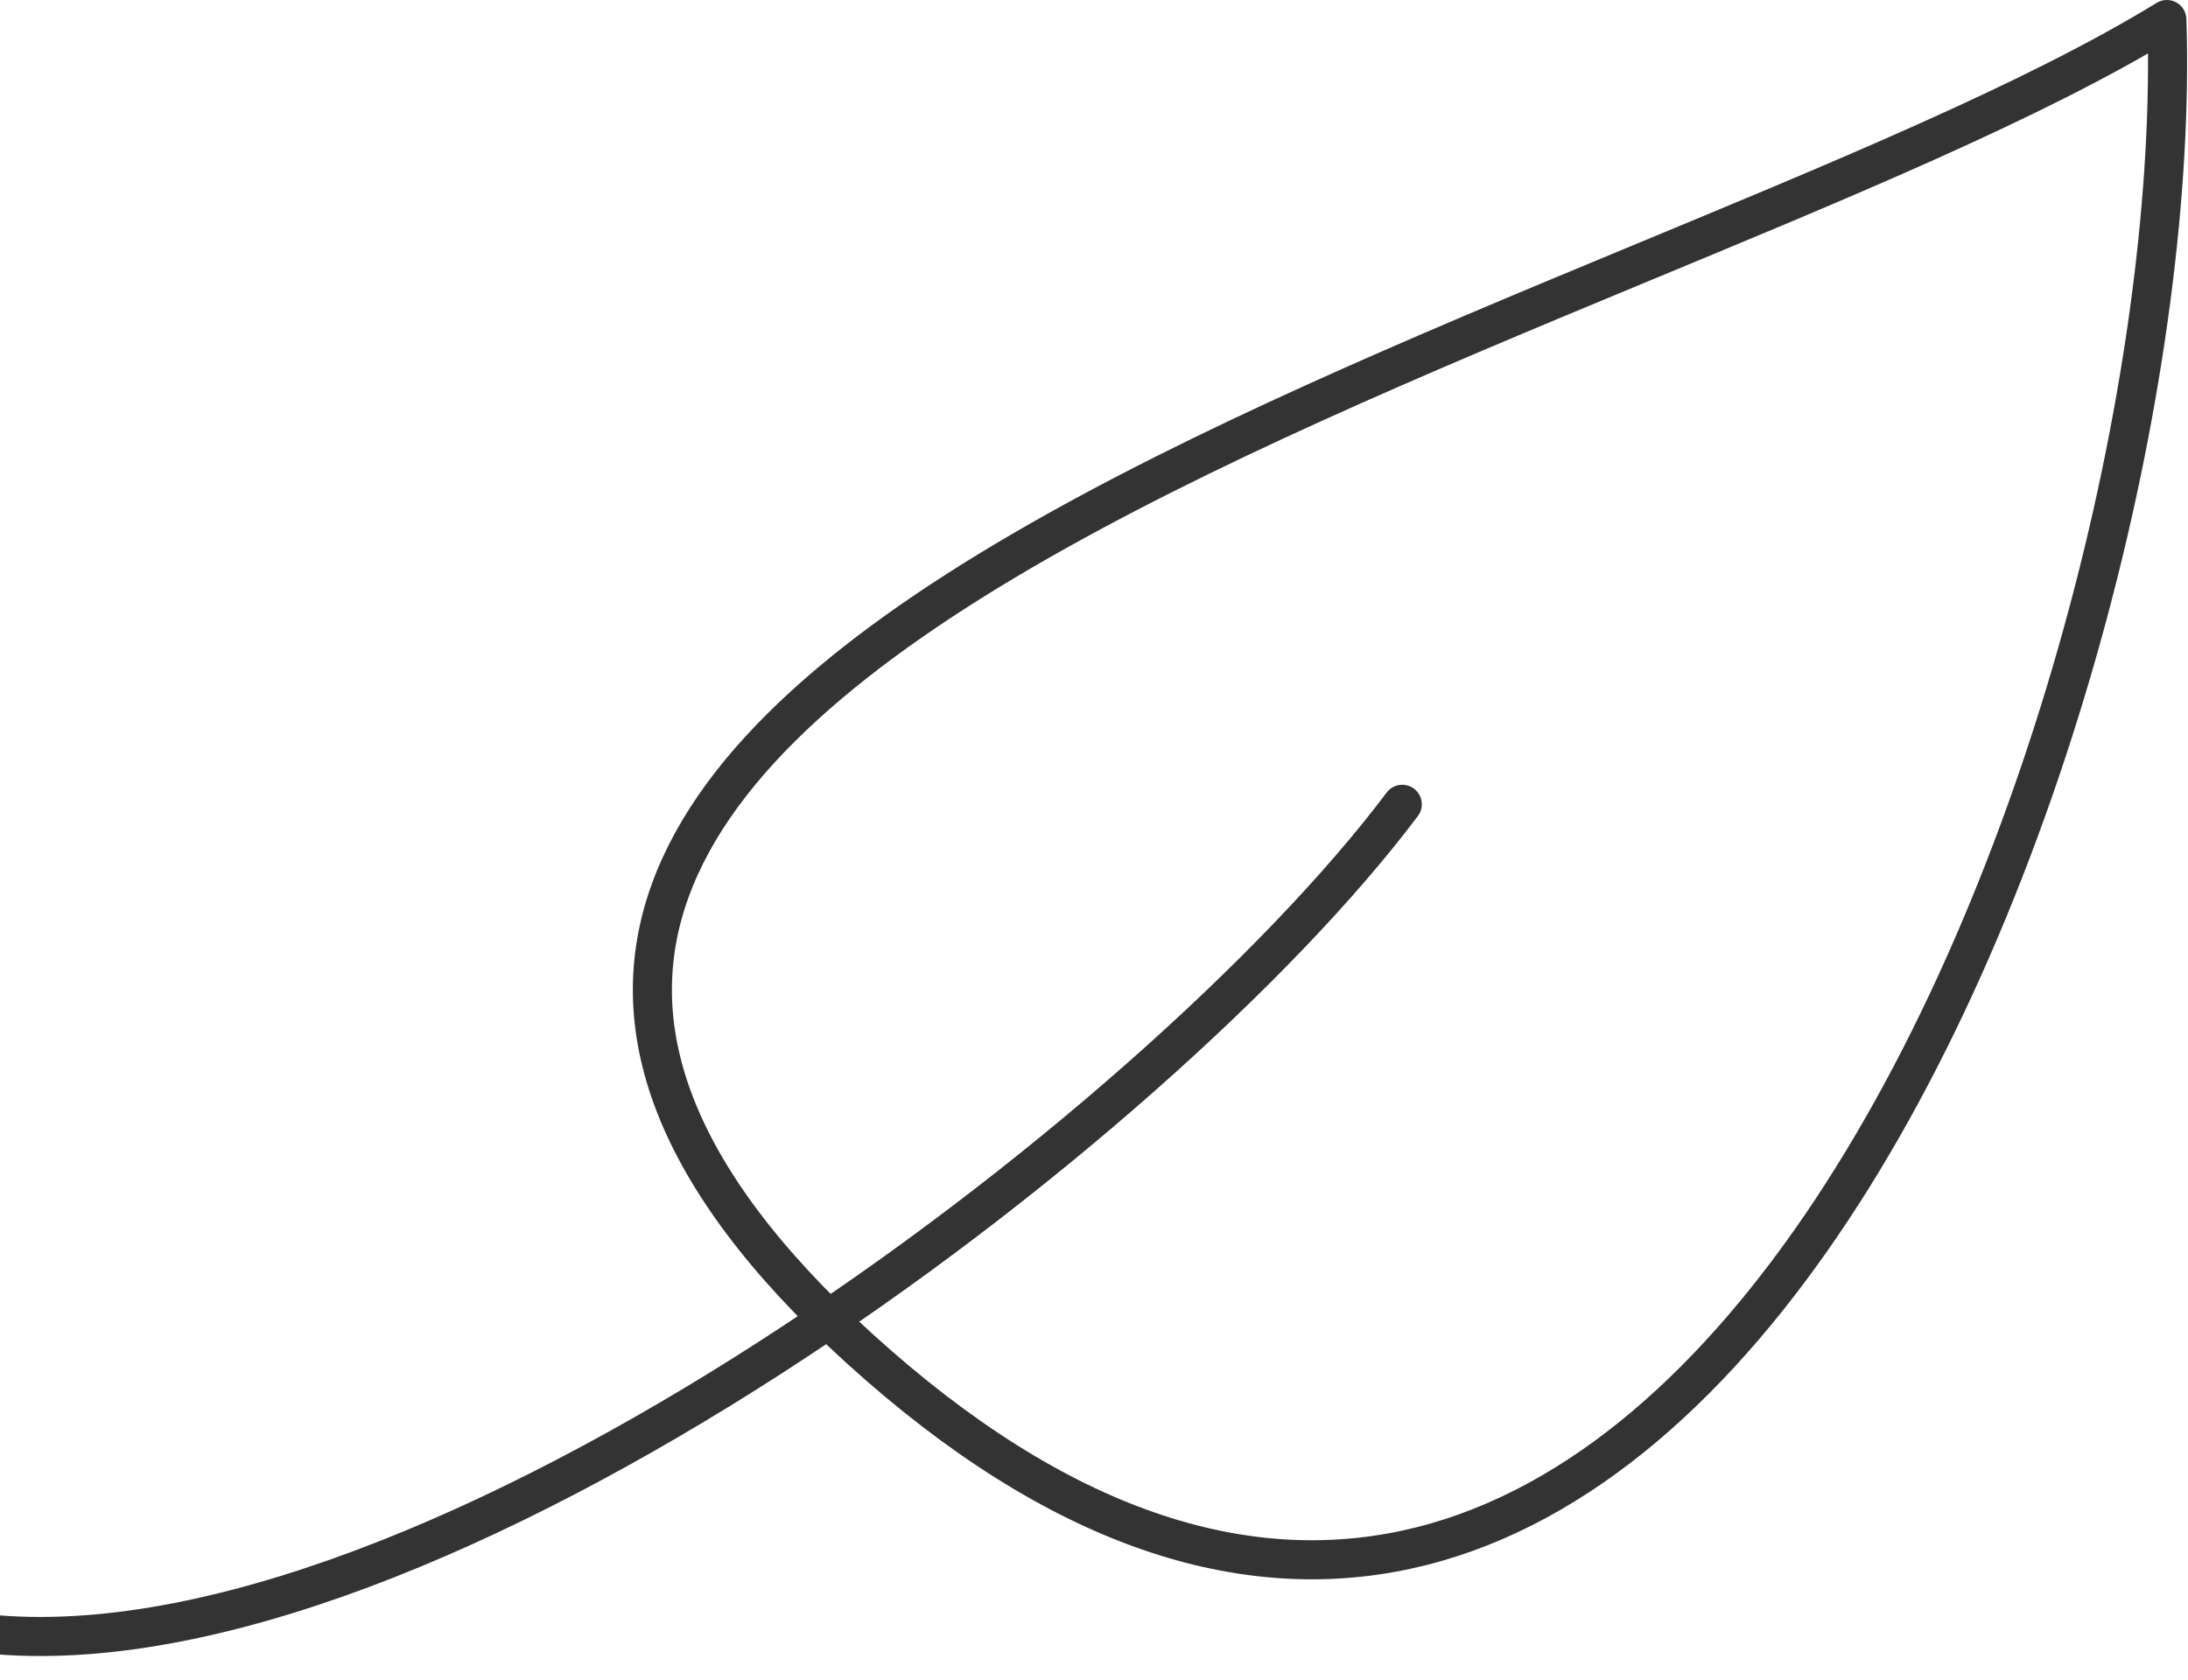
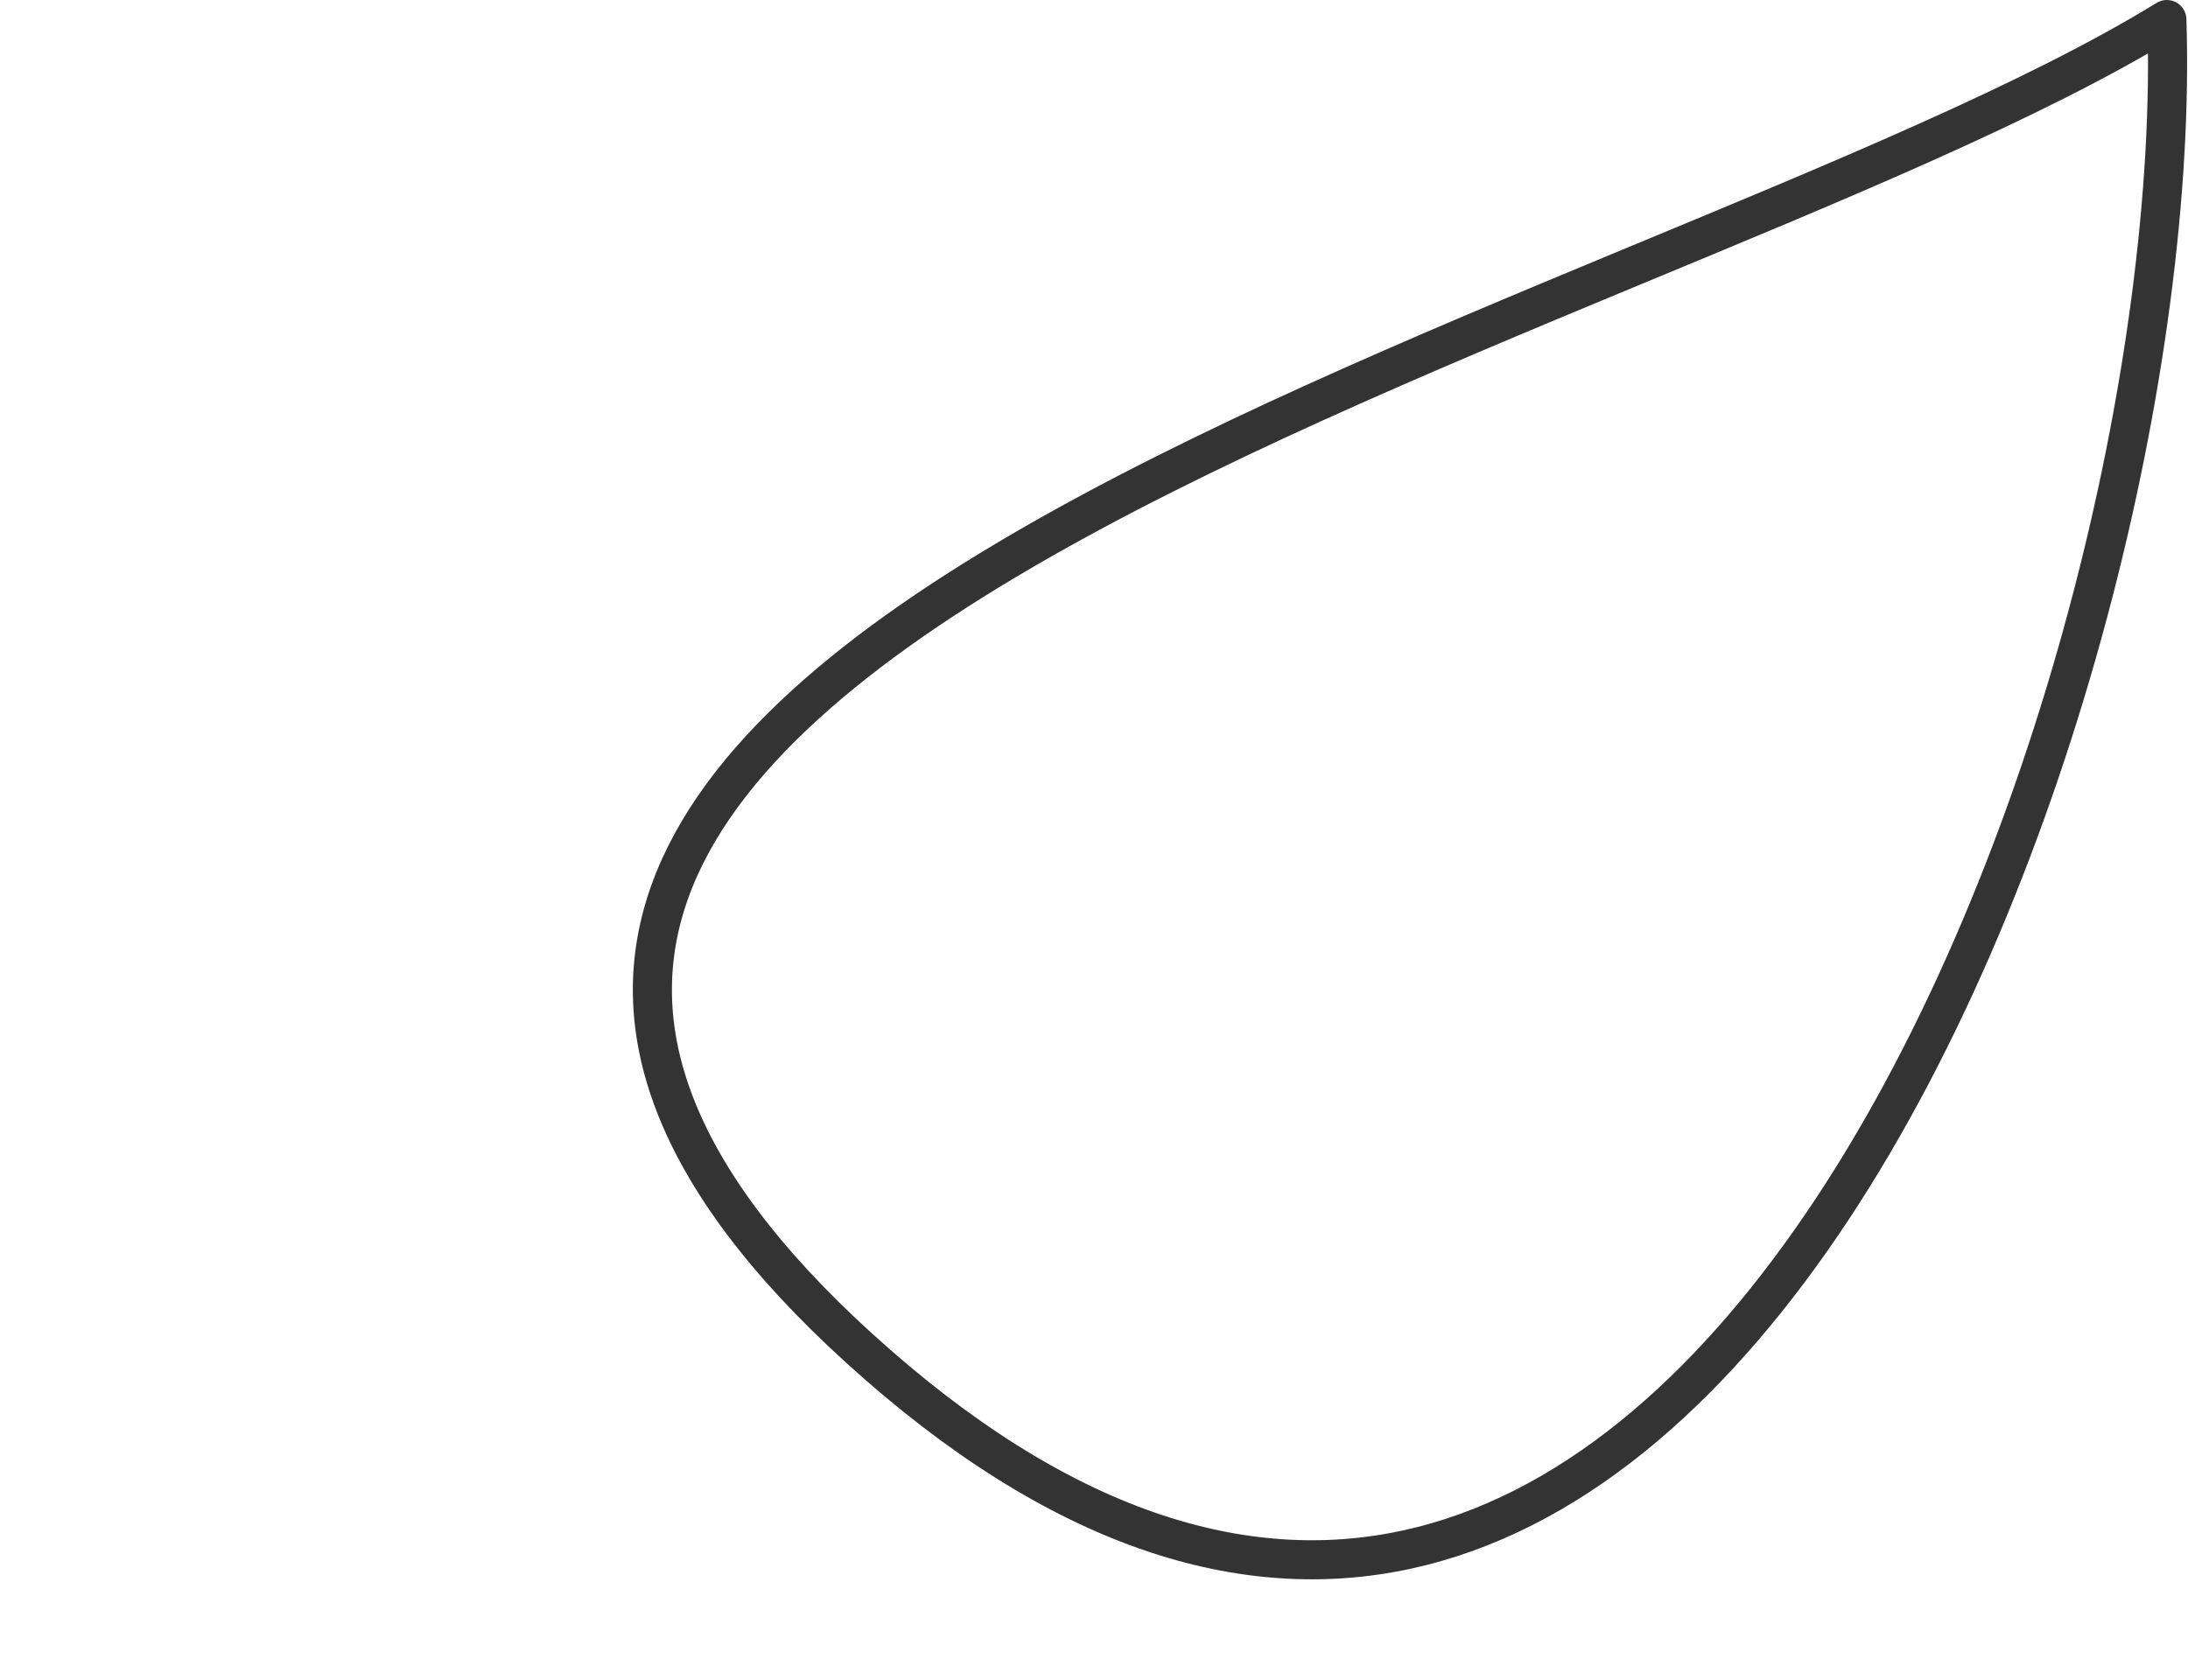
<svg xmlns="http://www.w3.org/2000/svg" width="56" height="43" viewBox="0 0 56 43" fill="none">
  <path d="M22.468 34.94C43.04 52.926 56.027 17.816 55.459 0.5C41.902 8.823 1.896 16.955 22.468 34.94Z" stroke="#333333" stroke-miterlimit="10" stroke-linecap="round" stroke-linejoin="round" />
-   <path d="M-0.324 41.828C11.052 42.977 29.633 28.913 35.89 20.59" stroke="#333333" stroke-miterlimit="10" stroke-linecap="round" stroke-linejoin="round" />
</svg>